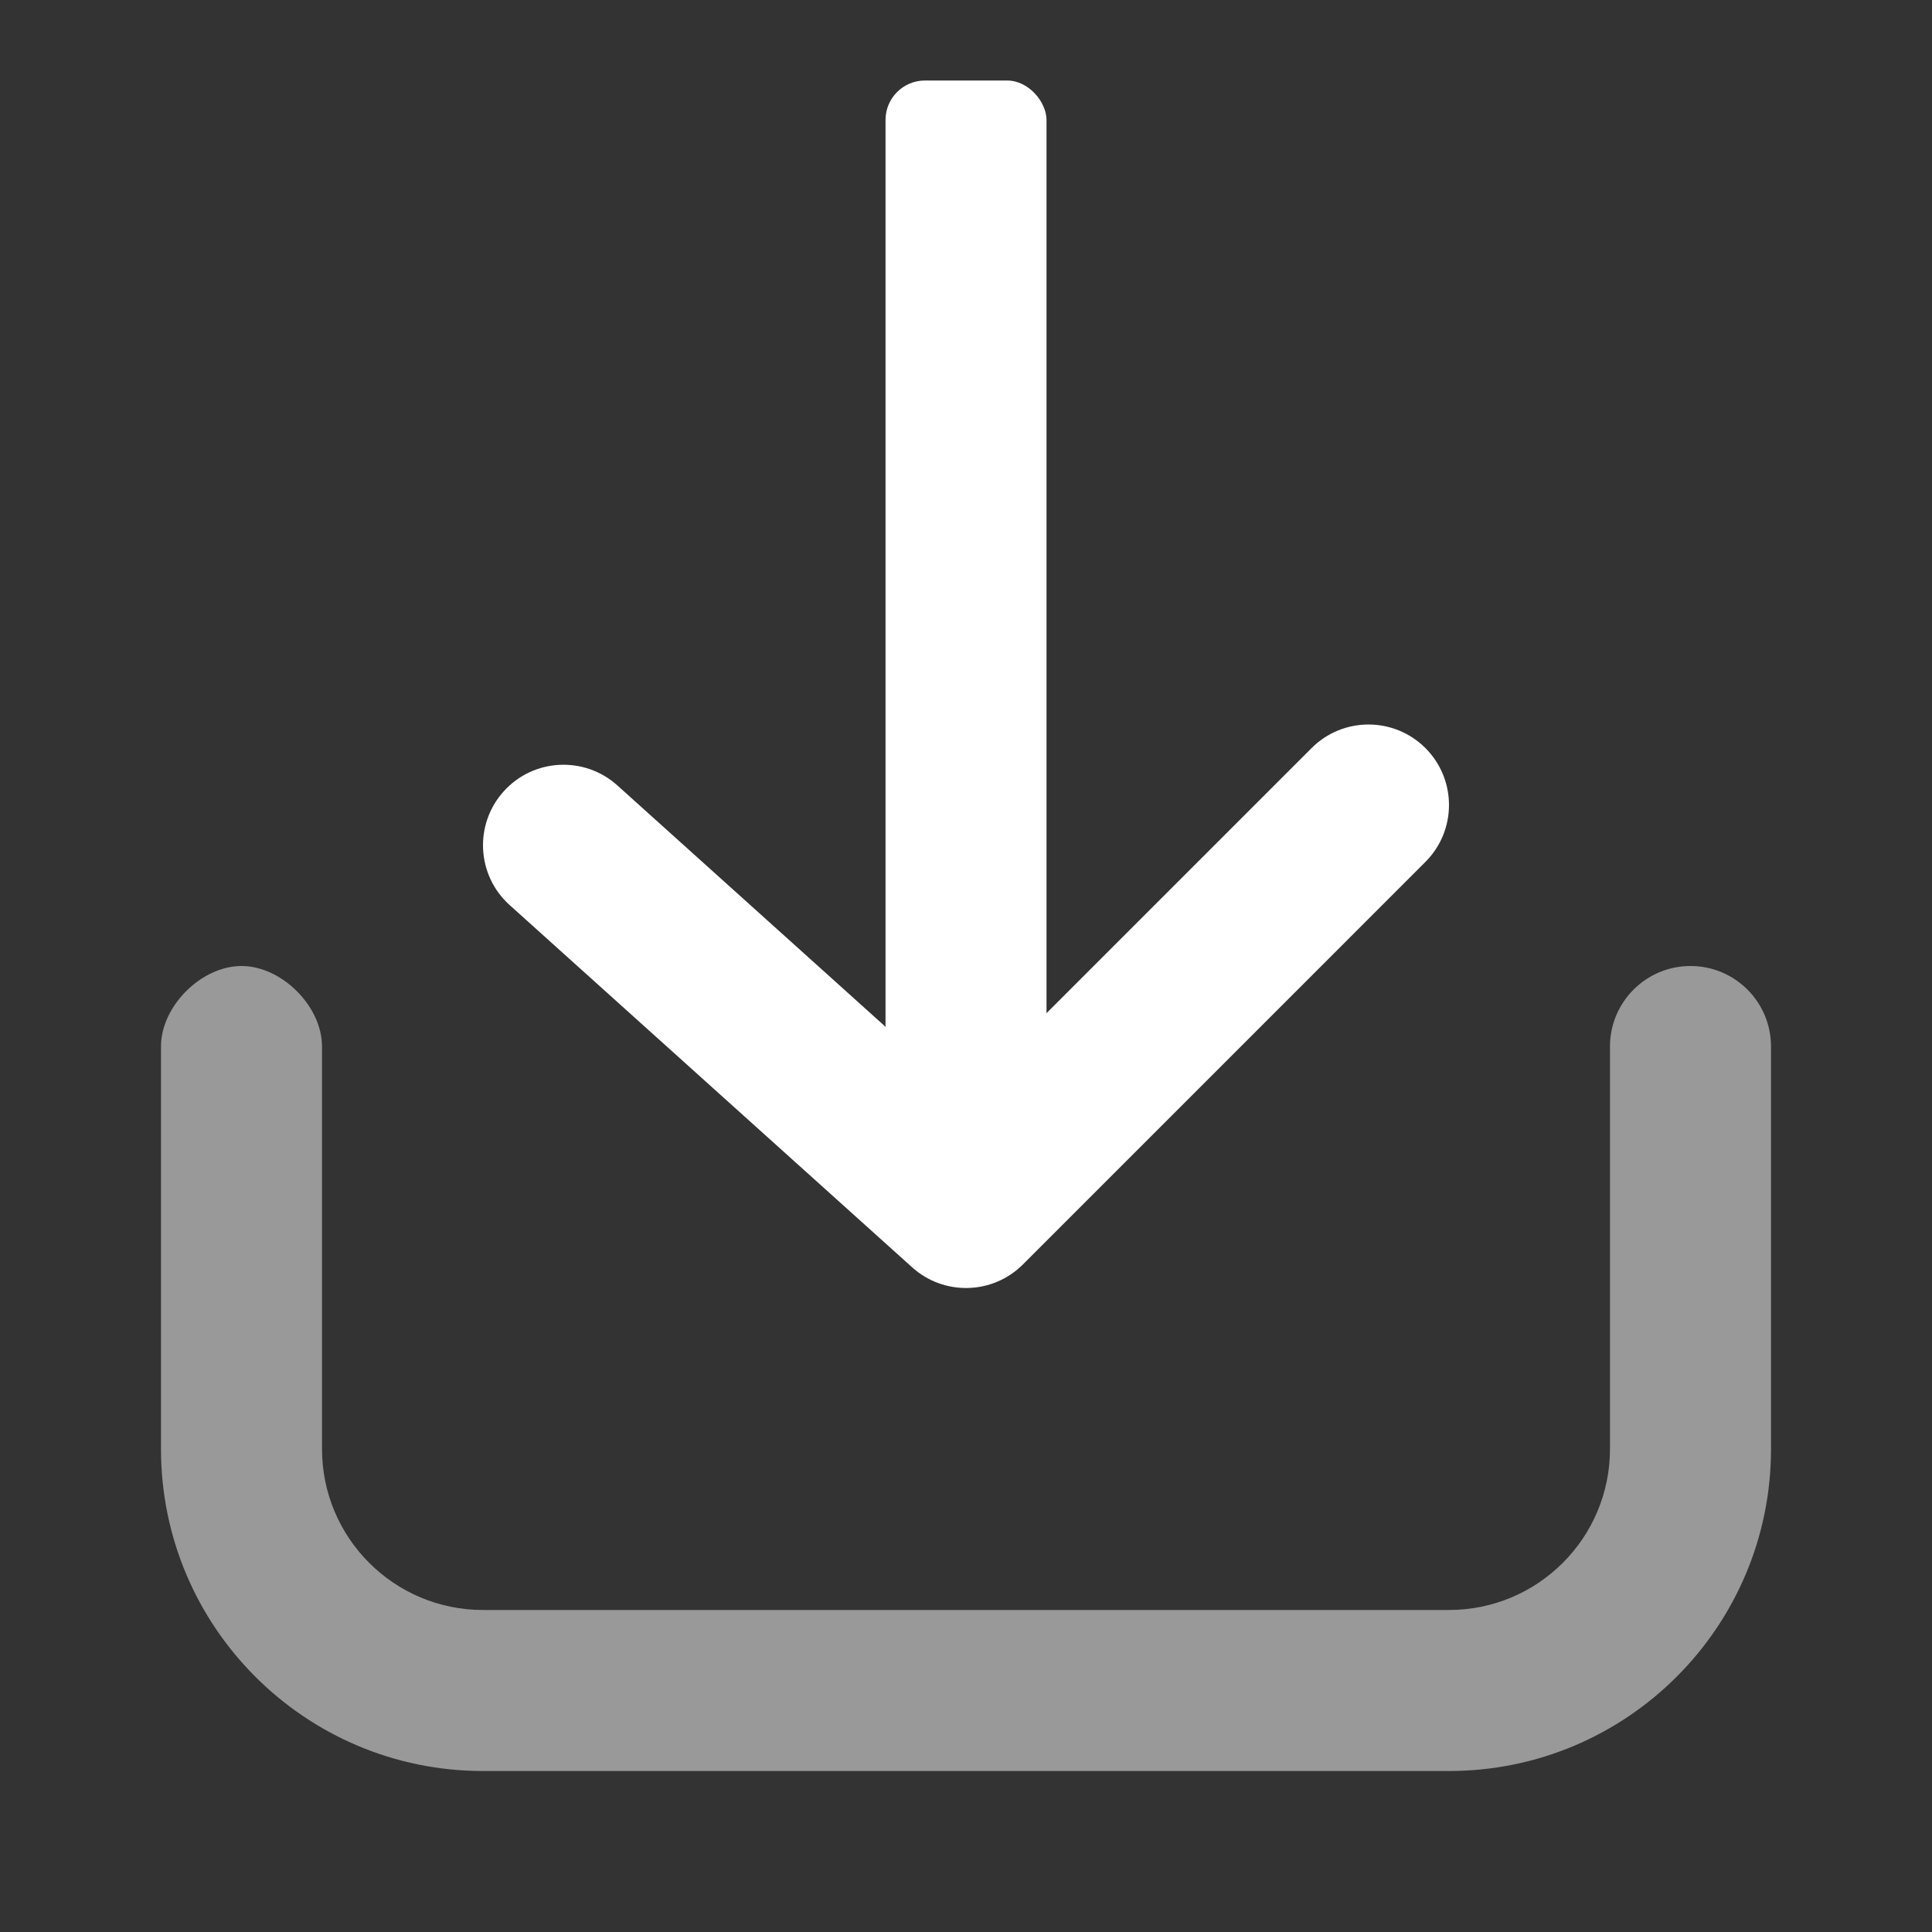
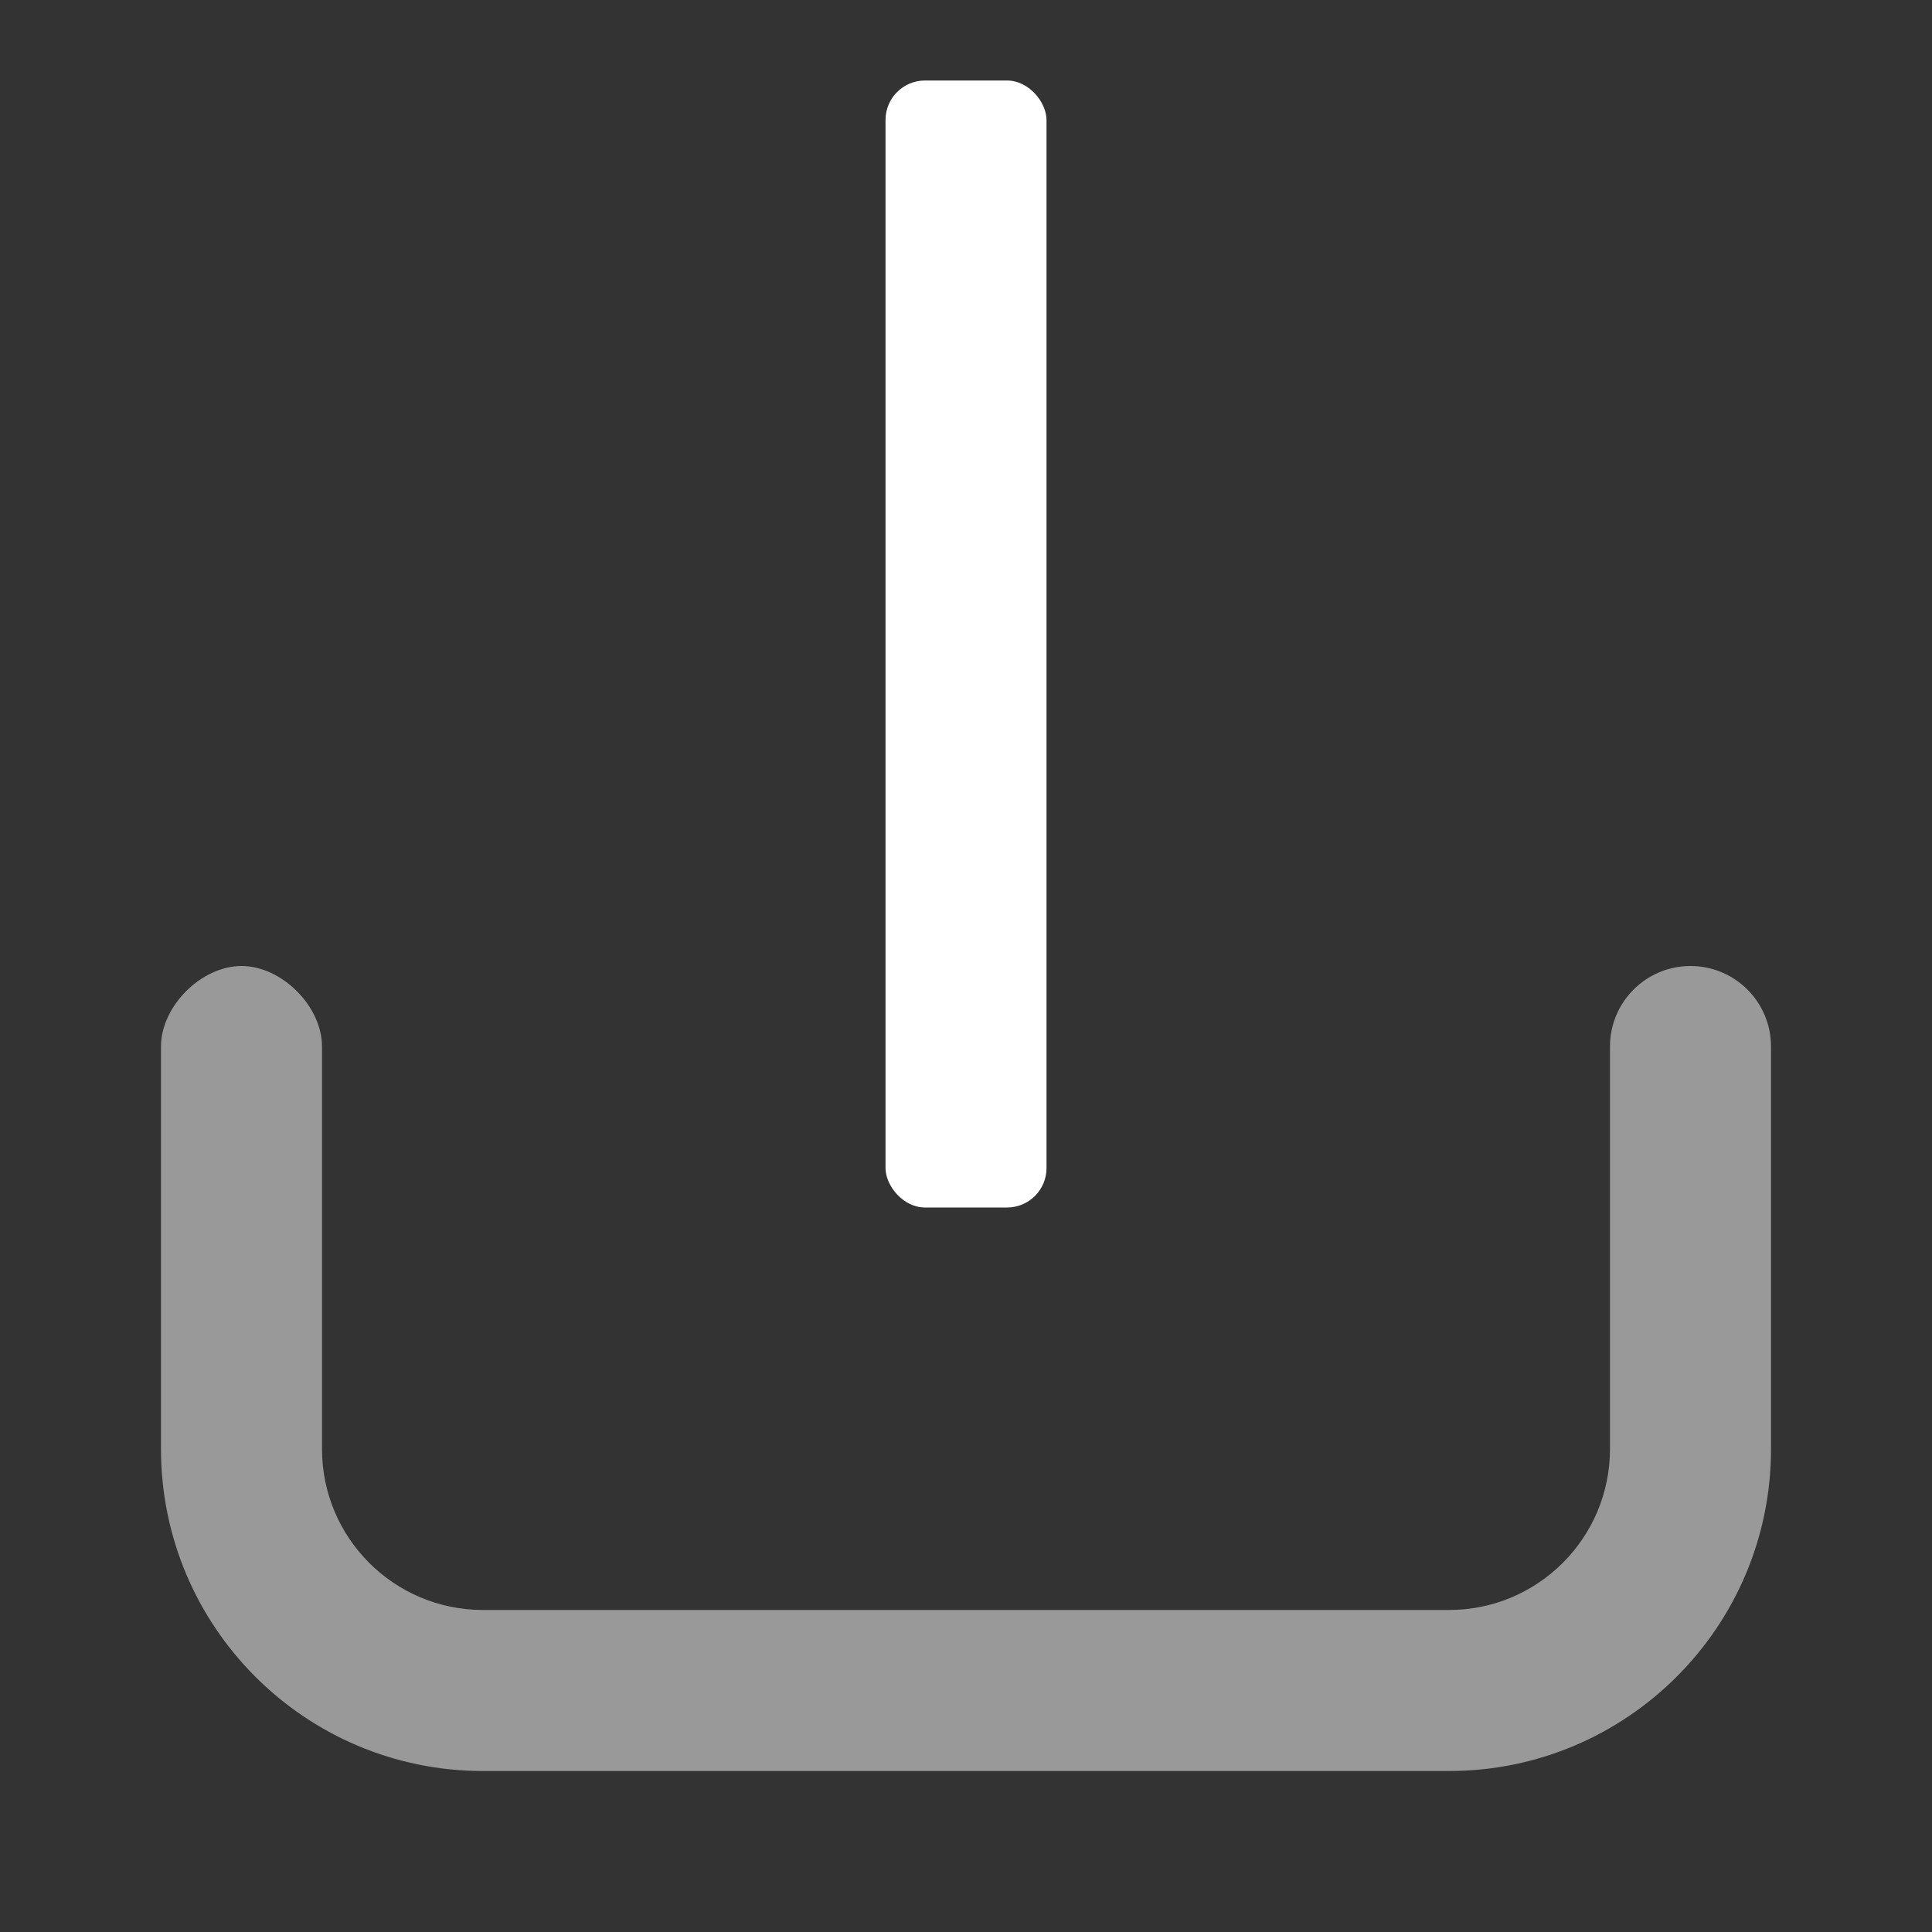
<svg xmlns="http://www.w3.org/2000/svg" width="49" height="49" viewBox="0 0 49 49" fill="none">
  <rect x="0" y="0" width="49" height="49" fill="#333333" stroke="none" />
  <path opacity="0.5" d="M4.083 26.542C4.083 25.521 5.104 24.5 6.125 24.5C7.146 24.5 8.167 25.521 8.167 26.542C8.167 27.562 8.167 36.75 8.167 36.75C8.167 39.005 9.995 40.833 12.25 40.833H36.75C39.005 40.833 40.833 39.005 40.833 36.75V26.542C40.833 25.414 41.748 24.5 42.875 24.5C44.003 24.5 44.917 25.414 44.917 26.542V36.75C44.917 41.26 41.26 44.917 36.75 44.917H12.25C7.74 44.917 4.083 41.26 4.083 36.75C4.083 36.75 4.083 27.562 4.083 26.542Z" fill="white" />
  <rect x="26.542" y="30.625" width="4.083" height="28.583" rx="1" transform="rotate(-180 26.542 30.625)" fill="white" />
-   <path d="M33.265 18.973C34.062 18.176 35.355 18.176 36.152 18.973C36.949 19.77 36.949 21.063 36.152 21.86L25.944 32.069C25.176 32.837 23.941 32.869 23.134 32.142L12.926 22.955C12.088 22.201 12.02 20.91 12.774 20.072C13.528 19.233 14.819 19.166 15.658 19.92L24.426 27.812L33.265 18.973Z" fill="white" />
</svg>